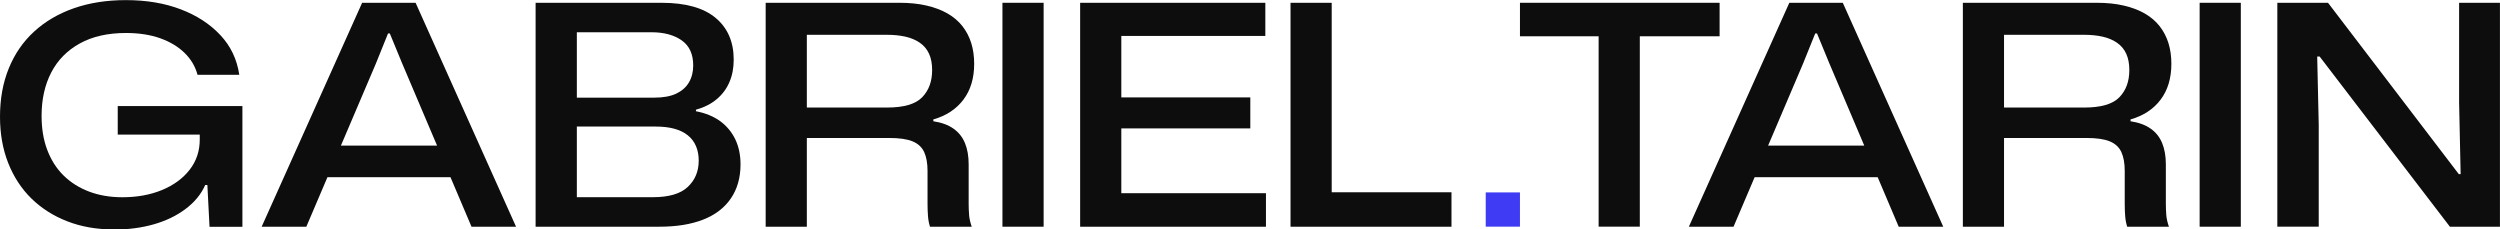
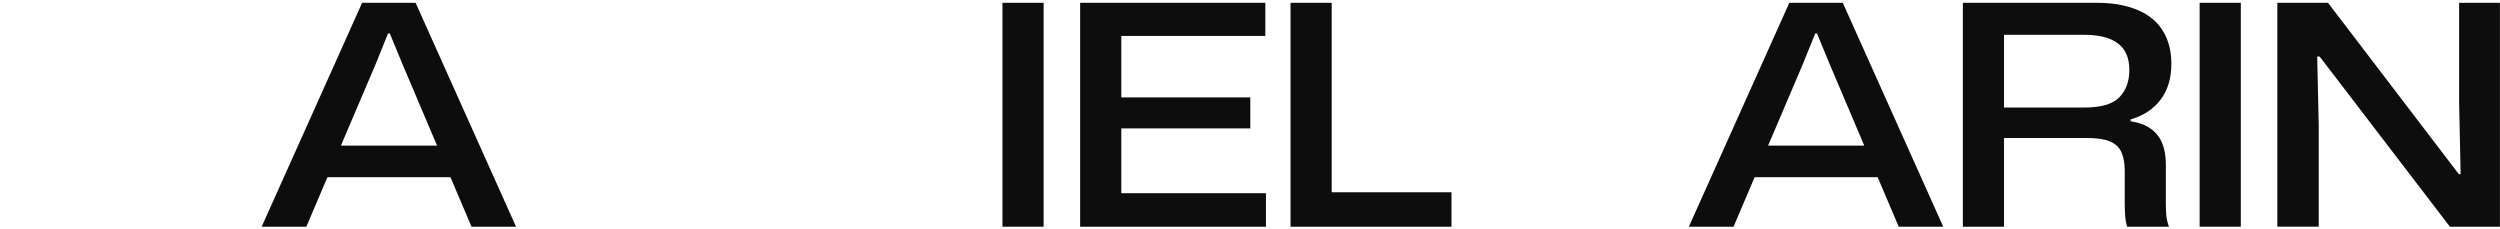
<svg xmlns="http://www.w3.org/2000/svg" id="Layer_2" viewBox="0 0 439.55 40.34">
  <defs>
    <style>.cls-1{fill:#3f3bf5;}.cls-1,.cls-2{stroke-width:0px;}.cls-2{fill:#0d0d0d;}</style>
  </defs>
  <g id="Layer_1-2">
-     <path class="cls-2" d="M19.98,40.34c-2.99,0-5.71-.48-8.15-1.43-2.45-.95-4.55-2.29-6.32-4.02-1.76-1.73-3.12-3.82-4.08-6.26s-1.43-5.15-1.43-8.1c0-3.13.51-5.97,1.54-8.5s2.51-4.7,4.46-6.48c1.94-1.78,4.27-3.15,6.99-4.1,2.72-.95,5.77-1.43,9.15-1.43,3.6,0,6.81.54,9.64,1.62,2.83,1.08,5.15,2.59,6.97,4.54,1.82,1.94,2.92,4.27,3.32,6.97h-7.34c-.4-1.48-1.16-2.76-2.29-3.86-1.13-1.1-2.56-1.95-4.29-2.57-1.73-.61-3.73-.92-5.99-.92-3.2,0-5.91.61-8.13,1.84s-3.89,2.92-5.02,5.1c-1.13,2.18-1.7,4.72-1.7,7.64,0,2.23.33,4.23,1,5.99.67,1.76,1.62,3.26,2.86,4.48,1.24,1.22,2.74,2.17,4.48,2.83s3.7,1,5.86,1c2.59,0,4.91-.42,6.97-1.27,2.05-.85,3.67-2.03,4.86-3.56,1.19-1.53,1.78-3.3,1.78-5.32v-2.21l1.24,1.35h-15.66v-5.02h21.92v21.22h-5.78l-.38-7.34h-.38c-.72,1.62-1.87,3.02-3.46,4.21-1.58,1.19-3.45,2.09-5.59,2.7-2.14.61-4.49.92-7.05.92Z" />
    <path class="cls-2" d="M46.01,39.85L63.67.49h9.4l17.66,39.37h-7.83l-12.2-28.73-2.16-5.24h-.32l-2.16,5.35-12.2,28.62h-7.83ZM57.02,31.16l2.11-5.56h18.47l2.11,5.56h-22.68Z" />
-     <path class="cls-2" d="M94.17,39.85V.49h22.14c4.21,0,7.38.88,9.5,2.65,2.12,1.76,3.19,4.21,3.19,7.34,0,1.48-.25,2.8-.76,3.97-.5,1.17-1.25,2.17-2.24,3-.99.83-2.21,1.44-3.64,1.84v.27c1.69.32,3.11.91,4.27,1.75,1.15.85,2.03,1.91,2.65,3.19.61,1.28.92,2.75.92,4.4,0,2.34-.57,4.34-1.7,5.99-1.13,1.66-2.76,2.9-4.89,3.73-2.12.83-4.68,1.24-7.67,1.24h-21.76ZM101.41,34.67h13.39c2.81,0,4.85-.6,6.13-1.81,1.28-1.21,1.92-2.74,1.92-4.62s-.64-3.43-1.92-4.45c-1.28-1.03-3.16-1.54-5.64-1.54h-14.53v-5.08h14.2c1.62,0,2.92-.23,3.92-.7.99-.47,1.74-1.12,2.24-1.97.5-.85.76-1.84.76-3,0-1.98-.67-3.45-2.02-4.4-1.35-.95-3.12-1.43-5.32-1.43h-13.12v29Z" />
-     <path class="cls-2" d="M134.62,39.85V.49h23.54c1.76,0,3.35.16,4.75.49,1.4.32,2.64.79,3.7,1.4,1.06.61,1.93,1.36,2.62,2.24.68.88,1.2,1.87,1.54,2.97.34,1.1.51,2.31.51,3.64,0,2.52-.63,4.62-1.89,6.29-1.26,1.67-3.02,2.83-5.29,3.48v.32c1.44.22,2.62.65,3.54,1.3.92.65,1.59,1.49,2.02,2.54.43,1.04.65,2.29.65,3.73v6.97c0,.68.03,1.34.08,1.97.05.63.21,1.31.46,2.03h-7.34c-.18-.58-.3-1.2-.35-1.86-.05-.67-.08-1.39-.08-2.19v-5.78c0-1.33-.2-2.43-.59-3.29-.4-.86-1.08-1.49-2.05-1.89-.97-.4-2.34-.59-4.1-.59h-15.12v-5.35h14.74c2.95,0,5.01-.6,6.18-1.81,1.17-1.21,1.75-2.8,1.75-4.78,0-1.12-.18-2.07-.54-2.86-.36-.79-.9-1.44-1.62-1.94-.72-.5-1.58-.86-2.57-1.08s-2.06-.32-3.21-.32h-14.09v33.75h-7.24Z" />
    <path class="cls-2" d="M176.25,39.85V.49h7.24v39.37h-7.24Z" />
    <path class="cls-2" d="M189.91,39.85V.49h32.56v5.83h-27.16l1.84-1.89v31.48l-1.84-1.94h27.27v5.89h-32.67ZM195.58,22.57v-5.45h24.25v5.45h-24.25Z" />
    <path class="cls-2" d="M226.9,39.85V.49h7.24v34.94l-1.67-1.62h22.73v6.05h-28.3Z" />
-     <path class="cls-2" d="M267.24,6.37V.49h35.1v5.89h-35.1ZM281.07,39.85V5.67h7.24v34.18h-7.24Z" />
    <path class="cls-2" d="M296.94,39.85L314.6.49h9.4l17.66,39.37h-7.83l-12.2-28.73-2.16-5.24h-.32l-2.16,5.35-12.2,28.62h-7.83ZM307.96,31.16l2.11-5.56h18.47l2.11,5.56h-22.68Z" />
    <path class="cls-2" d="M345.11,39.85V.49h23.54c1.76,0,3.35.16,4.75.49,1.4.32,2.64.79,3.7,1.4,1.06.61,1.93,1.36,2.62,2.24.68.88,1.2,1.87,1.54,2.97.34,1.1.51,2.31.51,3.64,0,2.52-.63,4.62-1.89,6.29-1.26,1.67-3.02,2.83-5.29,3.48v.32c1.44.22,2.62.65,3.54,1.3.92.65,1.59,1.49,2.02,2.54.43,1.04.65,2.29.65,3.73v6.97c0,.68.03,1.34.08,1.97.05.63.21,1.31.46,2.03h-7.34c-.18-.58-.3-1.2-.35-1.86-.05-.67-.08-1.39-.08-2.19v-5.78c0-1.33-.2-2.43-.59-3.29-.4-.86-1.08-1.49-2.05-1.89-.97-.4-2.34-.59-4.1-.59h-15.12v-5.35h14.74c2.95,0,5.01-.6,6.18-1.81,1.17-1.21,1.75-2.8,1.75-4.78,0-1.12-.18-2.07-.54-2.86-.36-.79-.9-1.44-1.62-1.94-.72-.5-1.58-.86-2.57-1.08s-2.06-.32-3.21-.32h-14.09v33.75h-7.24Z" />
    <path class="cls-2" d="M386.74,39.85V.49h7.24v39.37h-7.24Z" />
    <path class="cls-2" d="M400.4,39.85V.49h8.91l23,30.13h.32l-.27-12.58V.49h7.18v39.37h-8.8l-22.9-29.92h-.43l.27,12.04v17.87h-7.29Z" />
-     <rect class="cls-1" x="261.22" y="33.83" width="6.02" height="6.02" />
  </g>
</svg>